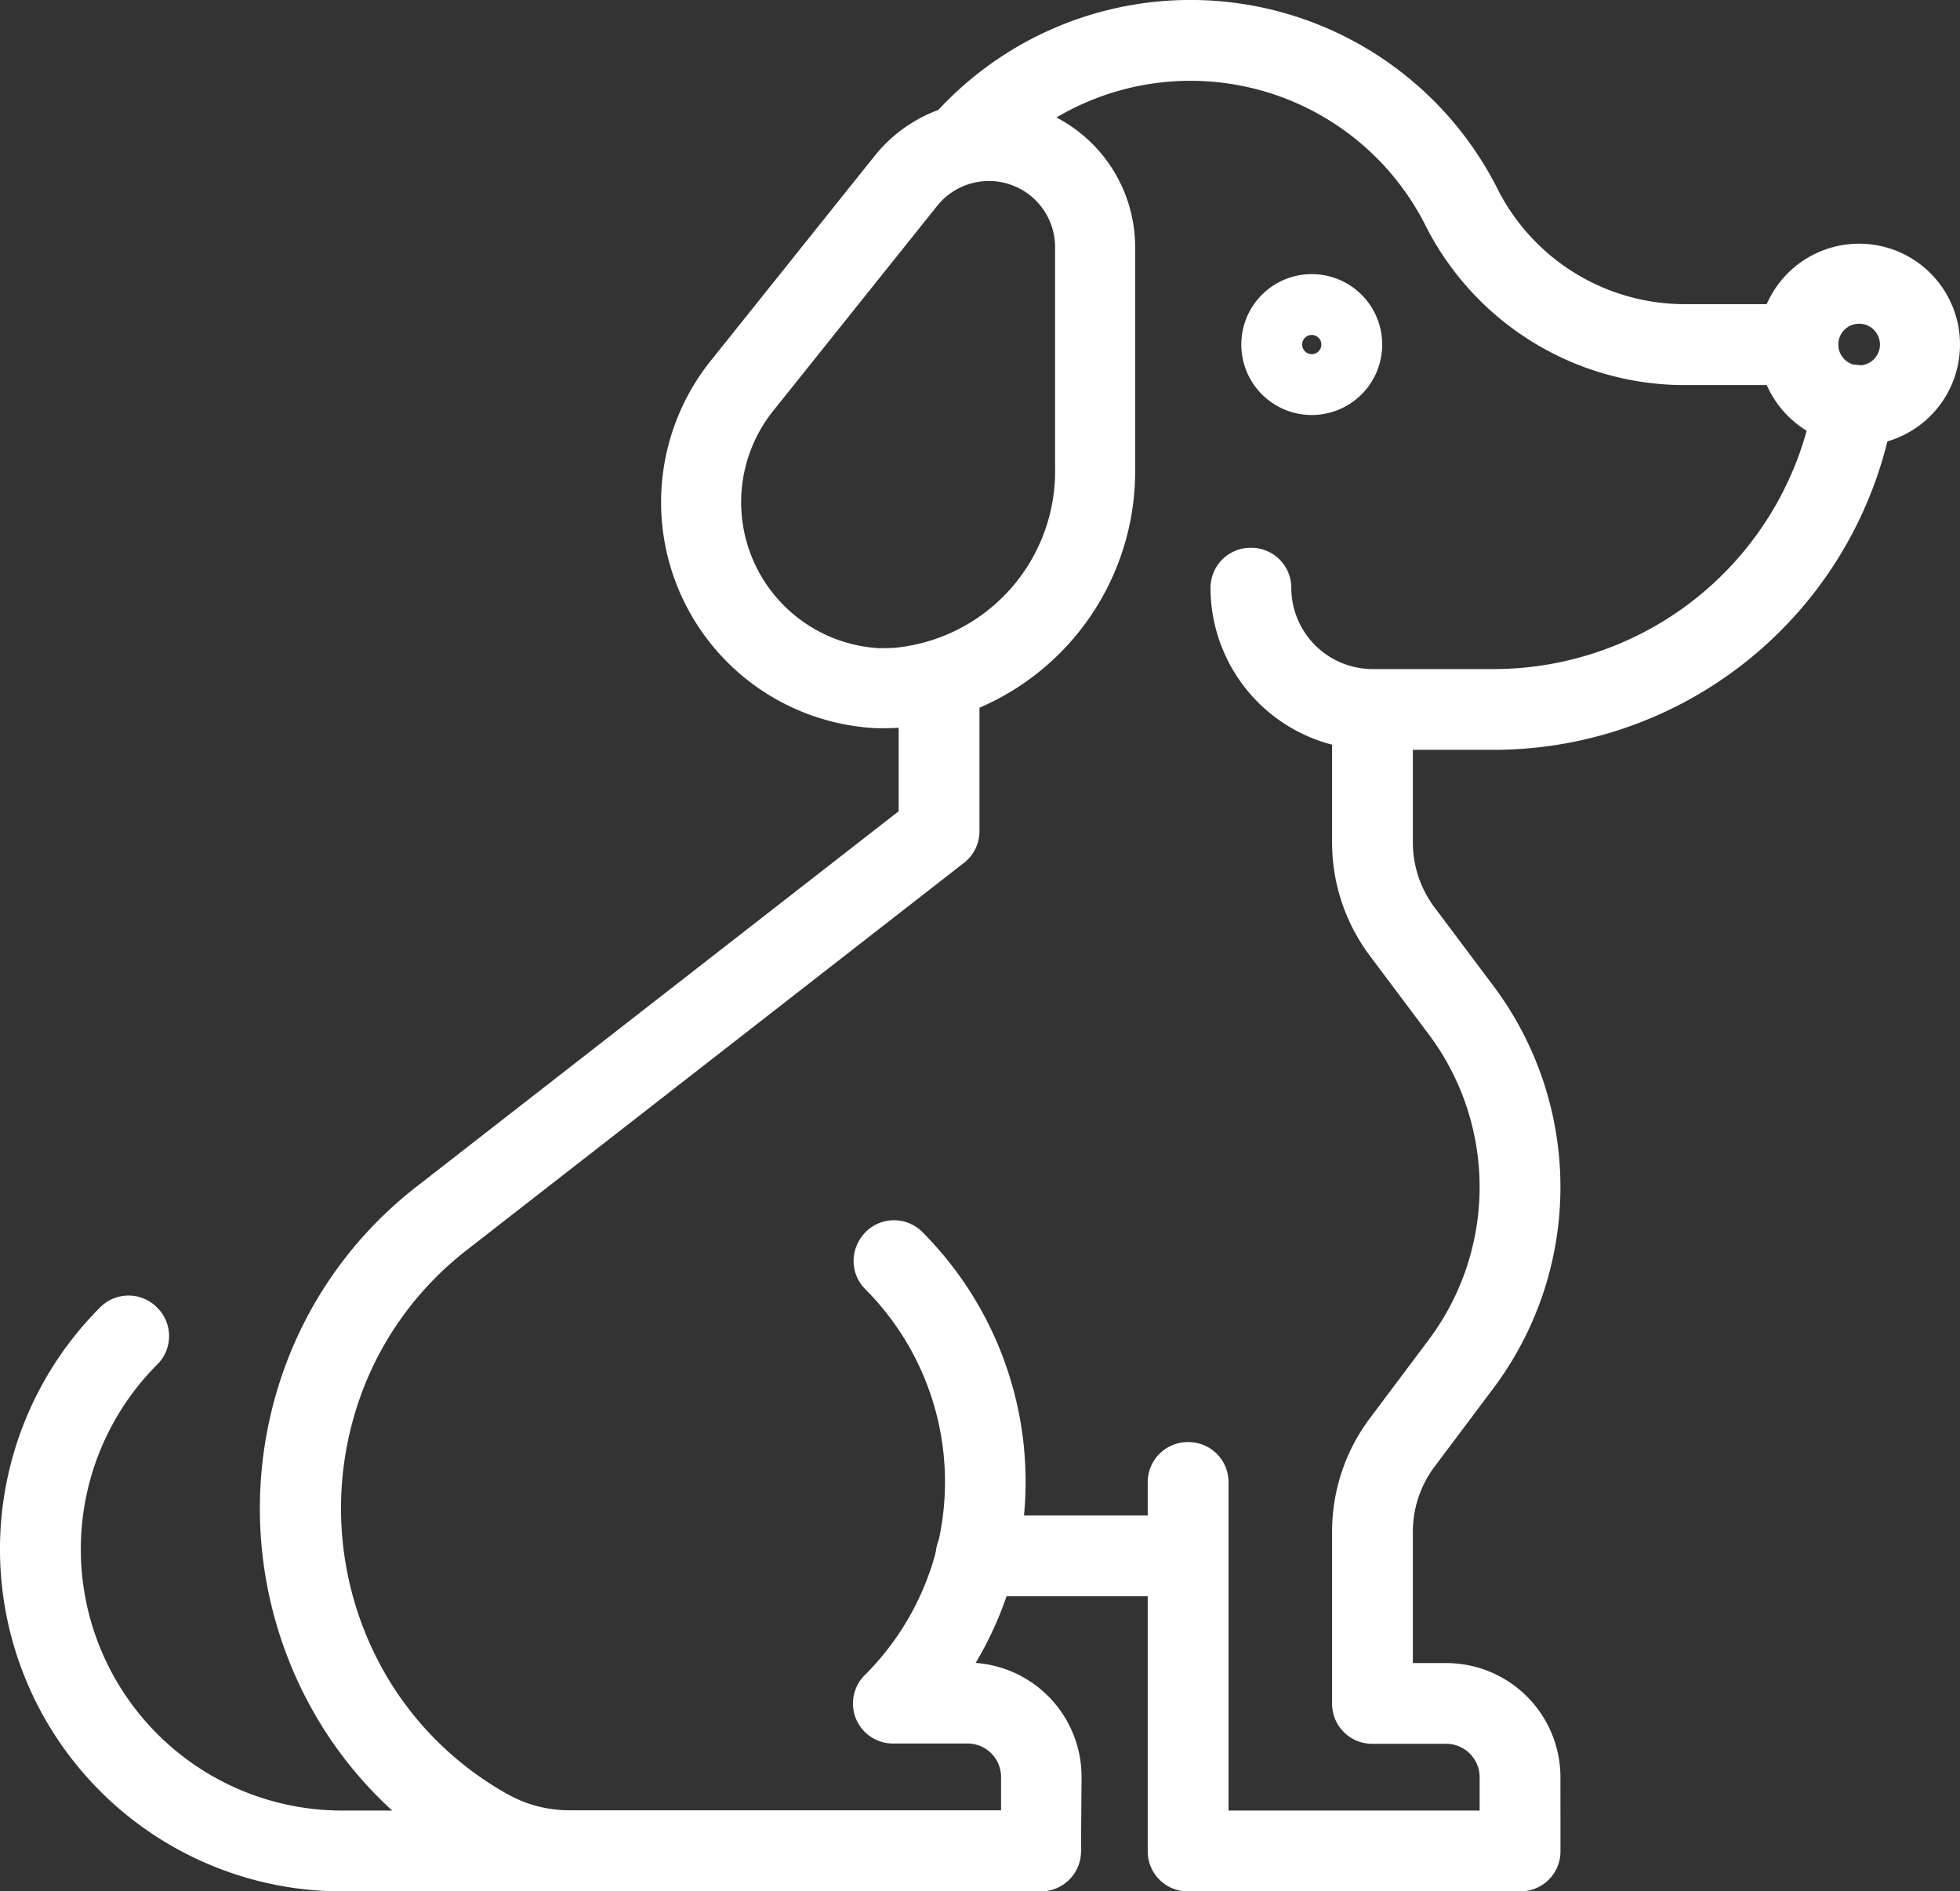
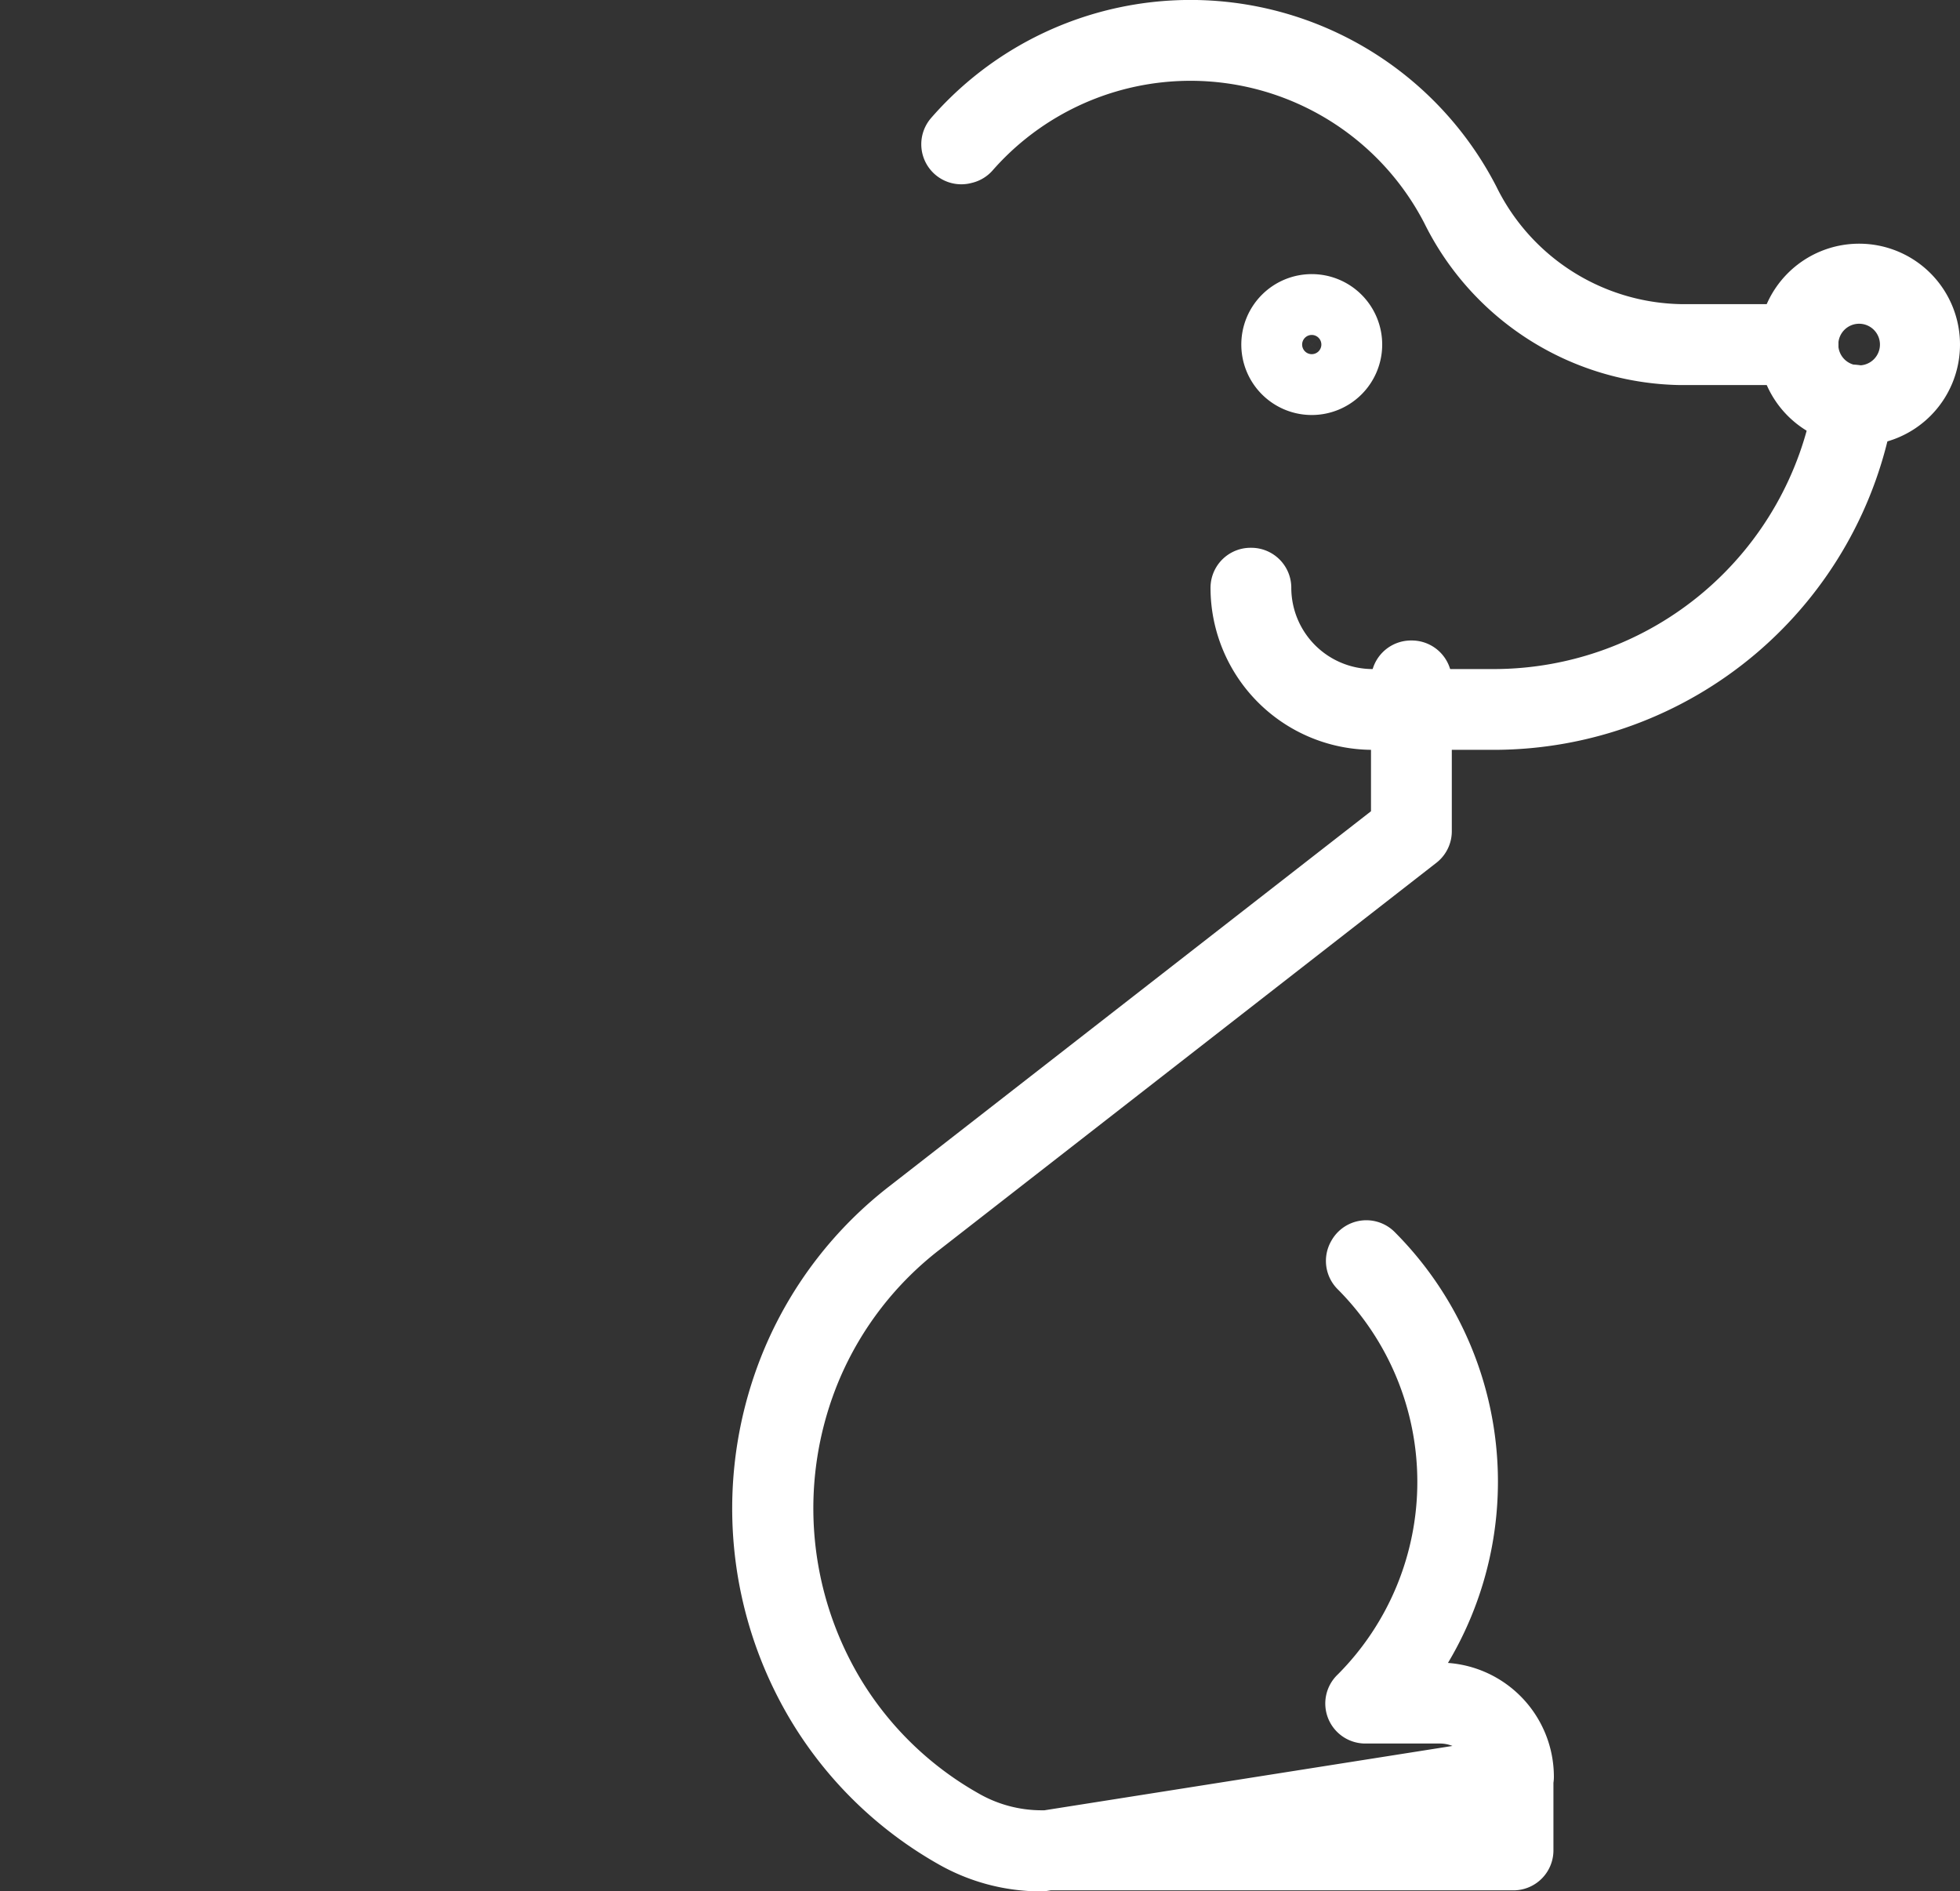
<svg xmlns="http://www.w3.org/2000/svg" width="48.966" height="47.251" viewBox="0 0 48.966 47.251">
  <rect x="0" y="0" width="48.966" height="47.251" fill="#333333" stroke="none" />
  <g id="Group_1395" data-name="Group 1395" transform="translate(-133.08 -133.99)">
    <g id="Group_1394" data-name="Group 1394" transform="translate(140.562 134.99)">
      <path id="Path_12841" data-name="Path 12841" d="M183.734,142.97a1.52,1.52,0,1,1-1.52-1.52A1.52,1.52,0,0,1,183.734,142.97Z" transform="translate(-143.25 -135.362)" fill="none" stroke="#fff" stroke-linecap="round" stroke-linejoin="round" stroke-width="2" />
      <path id="Path_12842" data-name="Path 12842" d="M172.261,152.263h-3.04a3.033,3.033,0,0,1-3.03-3.03h-.018a3.052,3.052,0,0,0,3.048,3.048h3.04a9.134,9.134,0,0,0,8.991-7.62l-.019,0A9.115,9.115,0,0,1,172.261,152.263Z" transform="translate(-142.413 -135.548)" fill="none" stroke="#fff" stroke-linecap="round" stroke-linejoin="round" stroke-width="2" />
      <path id="Path_12843" data-name="Path 12843" d="M168.508,143.017a.76.76,0,1,1-.76-.76A.76.76,0,0,1,168.508,143.017Z" transform="translate(-142.459 -135.409)" fill="none" stroke="#fff" stroke-linecap="round" stroke-linejoin="round" stroke-width="2" />
-       <path id="Path_12844" data-name="Path 12844" d="M159.483,181.221h-11.8a4.179,4.179,0,0,1-2.071-.55,9.108,9.108,0,0,1-3.3-3.2,9.307,9.307,0,0,1-.6-8.459,9.09,9.09,0,0,1,2.816-3.632l12.4-9.655v-3.755h.019v3.765l0,0-12.4,9.657a9.089,9.089,0,0,0-2.81,3.624,9.29,9.29,0,0,0,.6,8.442,9.084,9.084,0,0,0,3.3,3.189,4.158,4.158,0,0,0,2.063.548h11.786v-1.834a1.836,1.836,0,0,0-1.834-1.834h-1.866l.016-.015a7.816,7.816,0,0,0,0-11.042l.009-.016,0,0a7.832,7.832,0,0,1,.013,11.052h1.821a1.853,1.853,0,0,1,1.852,1.852Z" transform="translate(-140.959 -135.969)" fill="none" stroke="#fff" stroke-linecap="round" stroke-linejoin="round" stroke-width="2" />
-       <path id="Path_12845" data-name="Path 12845" d="M172.82,181.265h-8.312V172.04h.019v9.206H172.8v-1.834a1.836,1.836,0,0,0-1.834-1.834h-1.852v-4.309a3.716,3.716,0,0,1,.739-2.217l1.474-1.966a7.362,7.362,0,0,0,0-8.835l-1.474-1.966a3.716,3.716,0,0,1-.739-2.217v-3.329h.018v3.329a3.707,3.707,0,0,0,.735,2.206l1.475,1.966a7.38,7.38,0,0,1,0,8.858l-1.475,1.966a3.706,3.706,0,0,0-.735,2.206v4.291h1.834a1.854,1.854,0,0,1,1.853,1.852Z" transform="translate(-142.317 -136.013)" fill="none" stroke="#fff" stroke-linecap="round" stroke-linejoin="round" stroke-width="2" />
-       <path id="Path_12846" data-name="Path 12846" d="M156.02,151.337c.156,0,.315,0,.474-.01a5.43,5.43,0,0,0,4.956-5.481v-5.524a2.654,2.654,0,0,0-4.728-1.658l-4.071,5.089A4.653,4.653,0,0,0,156.02,151.337Z" transform="translate(-141.573 -135.144)" fill="none" stroke="#fff" stroke-linecap="round" stroke-linejoin="round" stroke-width="2" />
+       <path id="Path_12844" data-name="Path 12844" d="M159.483,181.221a4.179,4.179,0,0,1-2.071-.55,9.108,9.108,0,0,1-3.3-3.2,9.307,9.307,0,0,1-.6-8.459,9.09,9.09,0,0,1,2.816-3.632l12.4-9.655v-3.755h.019v3.765l0,0-12.4,9.657a9.089,9.089,0,0,0-2.81,3.624,9.29,9.29,0,0,0,.6,8.442,9.084,9.084,0,0,0,3.3,3.189,4.158,4.158,0,0,0,2.063.548h11.786v-1.834a1.836,1.836,0,0,0-1.834-1.834h-1.866l.016-.015a7.816,7.816,0,0,0,0-11.042l.009-.016,0,0a7.832,7.832,0,0,1,.013,11.052h1.821a1.853,1.853,0,0,1,1.852,1.852Z" transform="translate(-140.959 -135.969)" fill="none" stroke="#fff" stroke-linecap="round" stroke-linejoin="round" stroke-width="2" />
      <path id="Path_12847" data-name="Path 12847" d="M179.417,142.588h-2.949a6.243,6.243,0,0,1-5.49-3.487,7.594,7.594,0,0,0-12.474-1.507l.032-.008a7.577,7.577,0,0,1,12.426,1.524,6.26,6.26,0,0,0,5.506,3.5h2.949v-.018Z" transform="translate(-141.97 -134.99)" fill="none" stroke="#fff" stroke-linecap="round" stroke-linejoin="round" stroke-width="2" />
-       <rect id="Rectangle_1902" data-name="Rectangle 1902" width="5.308" height="0.018" transform="translate(16.893 37.861)" fill="none" stroke="#fff" stroke-linecap="round" stroke-linejoin="round" stroke-width="2" />
    </g>
-     <path id="Path_12848" data-name="Path 12848" d="M147.282,182.222h-5.654a7.548,7.548,0,0,1-5.337-12.886l.013.013a7.53,7.53,0,0,0,5.324,12.854h5.654Z" transform="translate(0 -1.98)" fill="none" stroke="#fff" stroke-linecap="round" stroke-linejoin="round" stroke-width="2" />
  </g>
</svg>